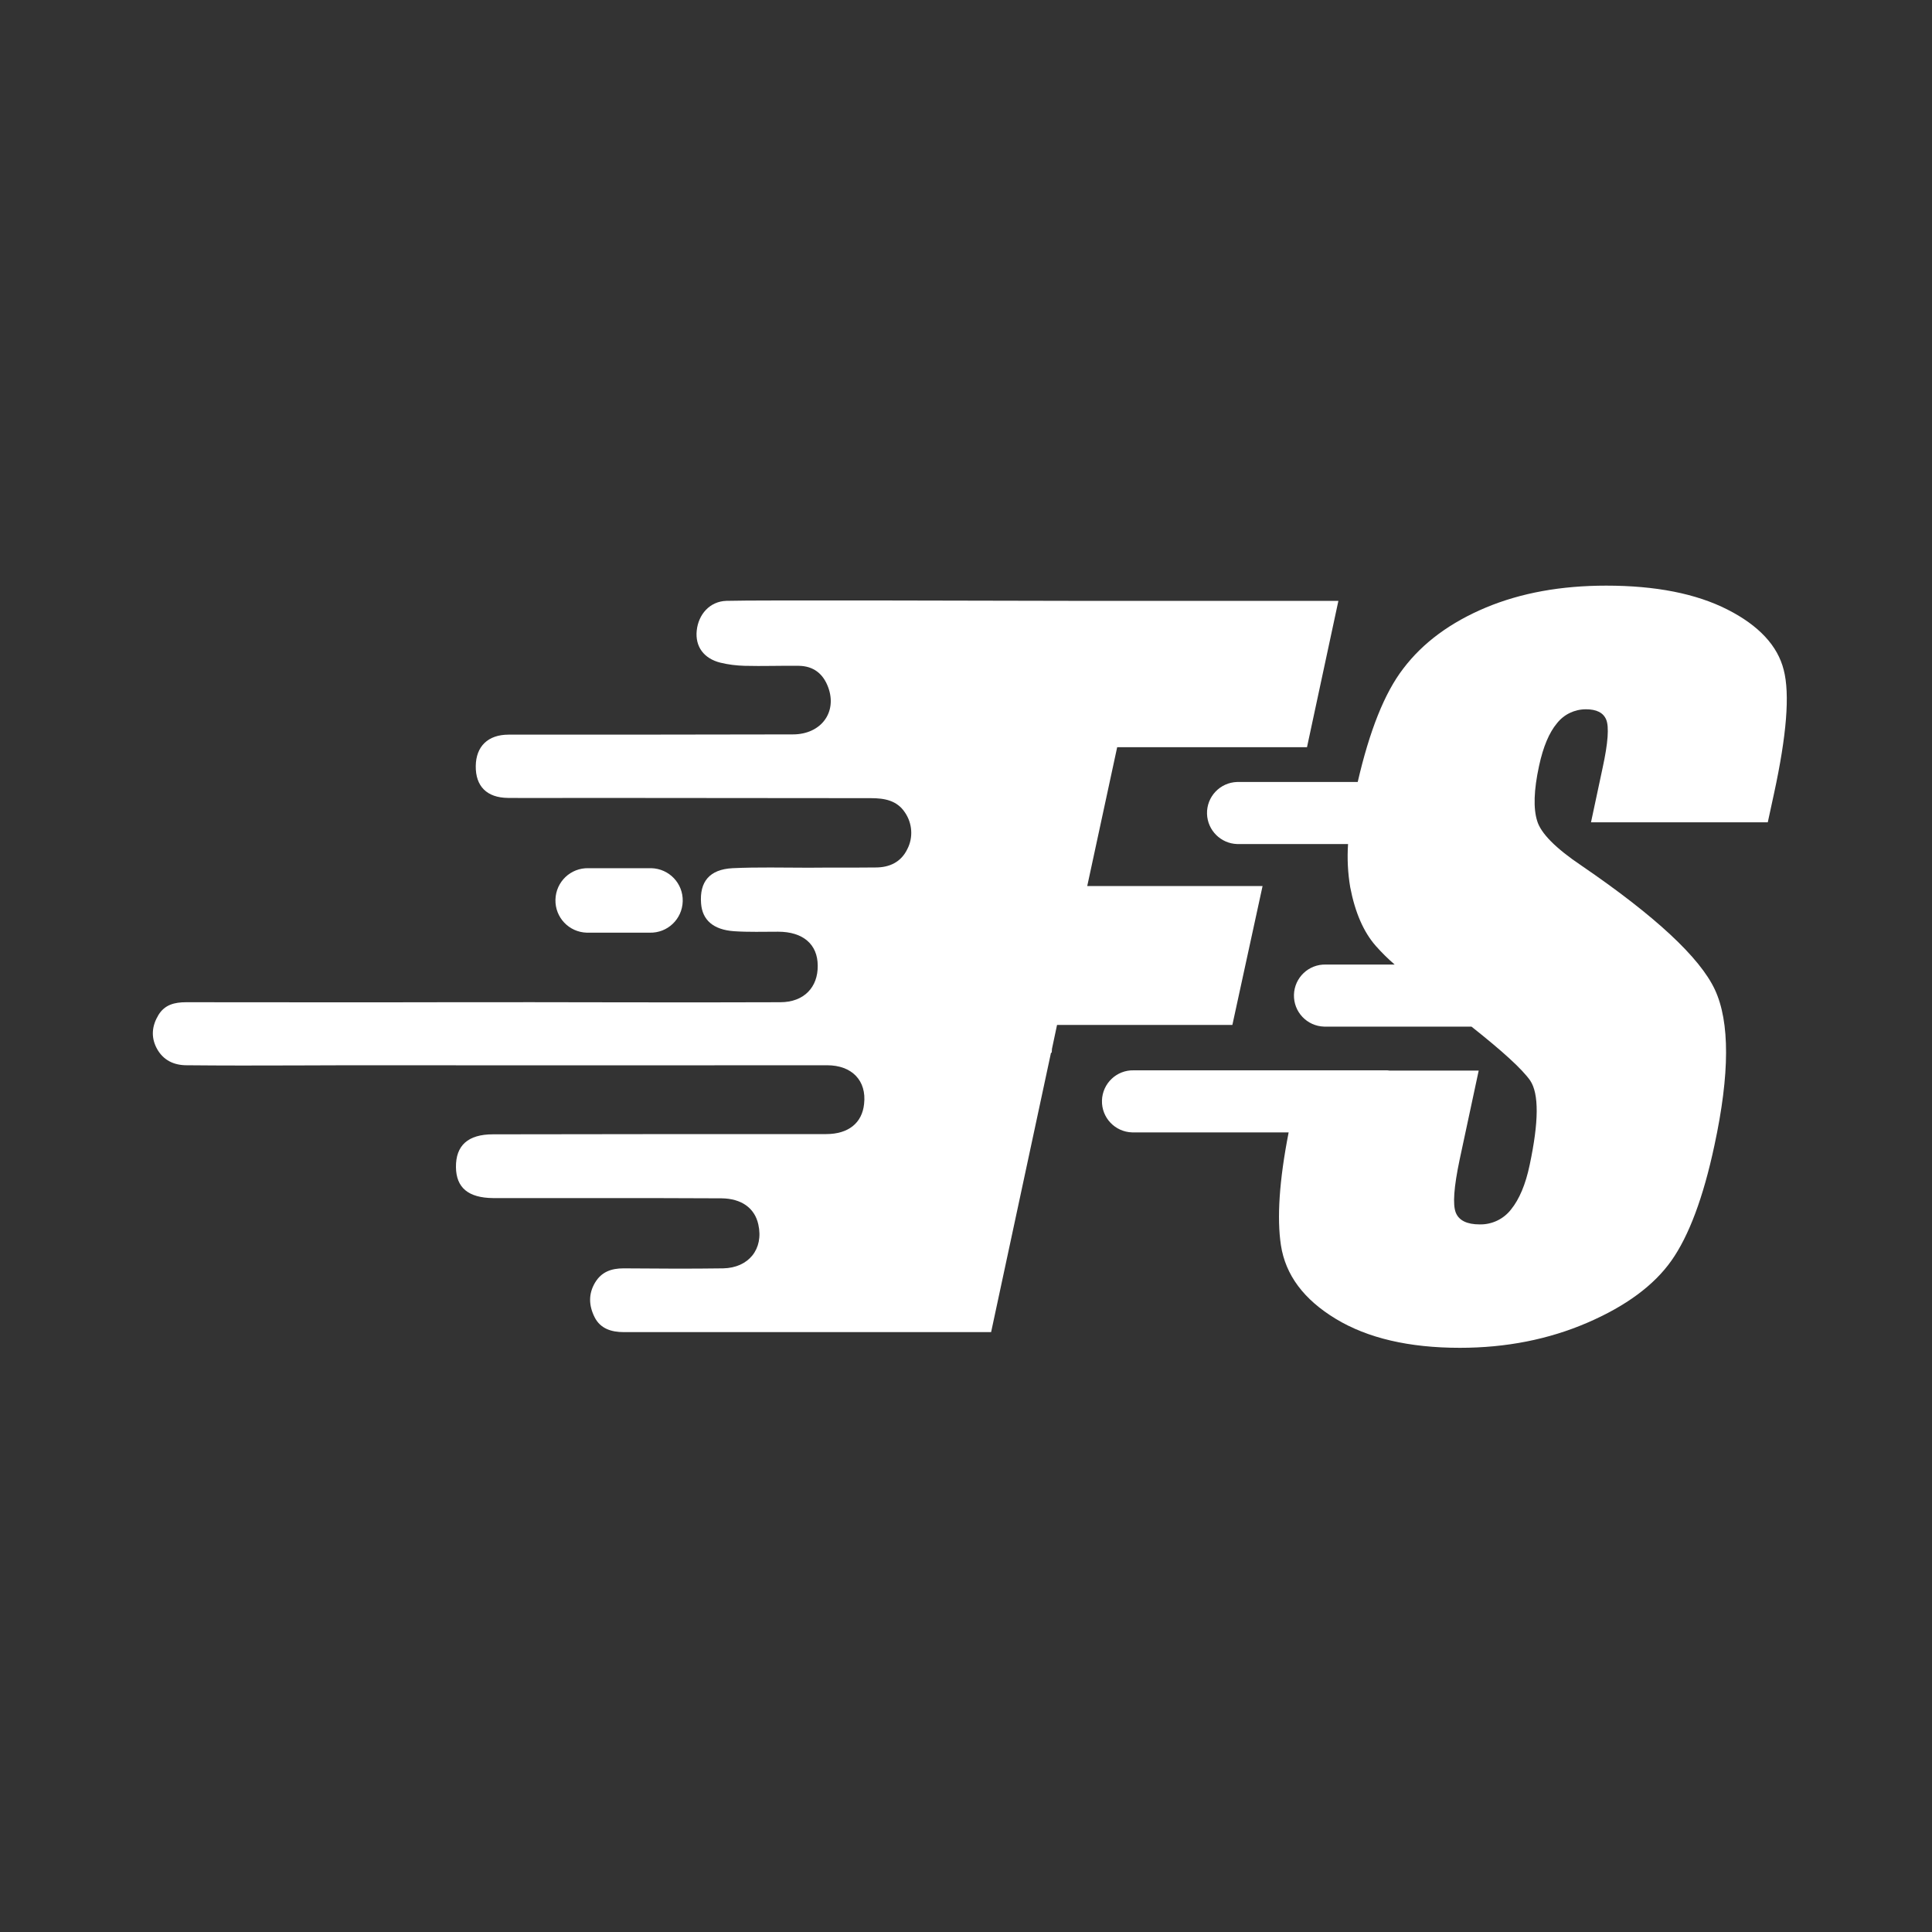
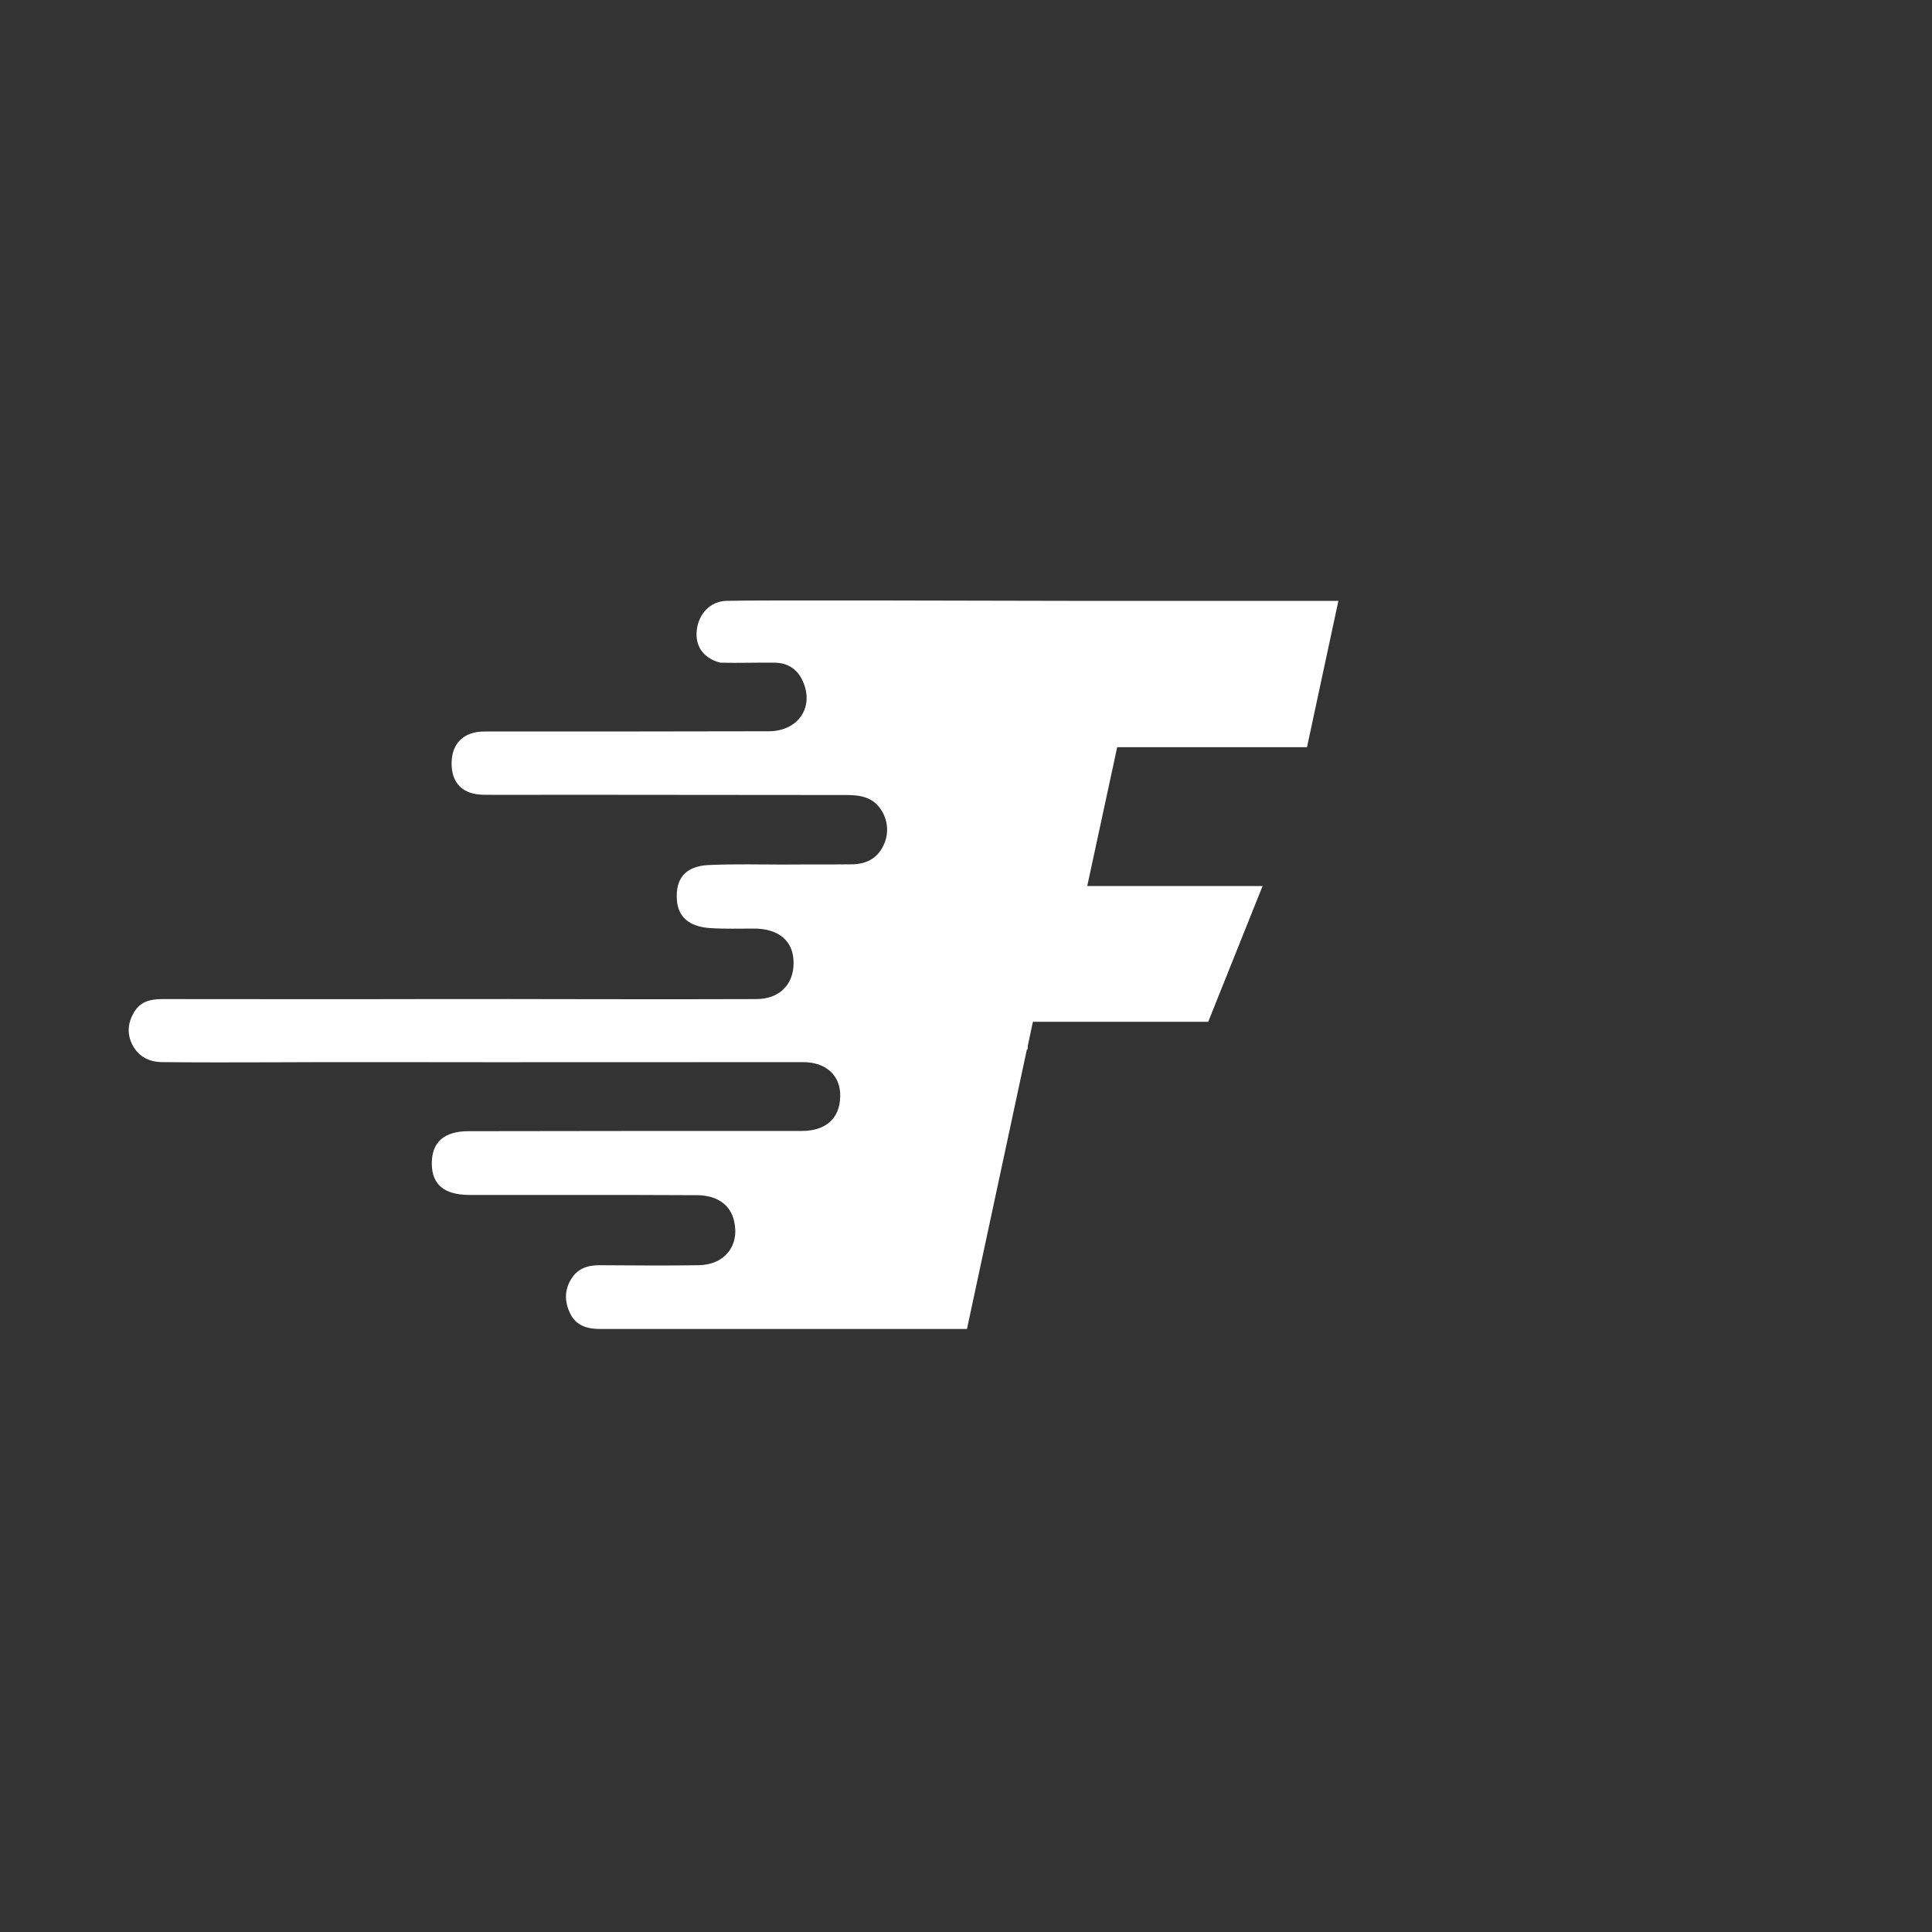
<svg xmlns="http://www.w3.org/2000/svg" version="1.1" id="Layer_1" x="0px" y="0px" viewBox="0 0 800 800" style="enable-background:new 0 0 800 800;" xml:space="preserve">
  <rect x="0" y="0" width="800" height="800" fill="#333333" stroke="none" />
  <style type="text/css">
	.st0{fill-rule:evenodd;clip-rule:evenodd;fill:#FFFFFF;}
</style>
-   <path class="st0" d="M738.6,277.4c-2.5-10-10.3-18.4-23.3-25c-13-6.6-29.7-9.9-50.2-9.9c-18.7,0-35.3,3-49.9,9.1  c-14.5,6.1-25.9,14.4-34.1,25.2c-7.8,10.1-14,25.8-18.9,47h-49.9c-7.1,0.2-12.7,6.1-12.5,13.2c0.2,6.8,5.7,12.3,12.5,12.5h45.9  c-0.4,6-0.1,12,0.9,17.9c2,10.4,5.5,18.5,10.6,24.3c2.4,2.7,5,5.3,7.8,7.7H549c-7.1-0.2-13,5.4-13.2,12.5c-0.2,7.1,5.4,13,12.5,13.2  c0.2,0,0.5,0,0.7,0h60.3c12.9,10.2,21,17.6,24.3,22.3c3.7,5.5,3.6,17.1-0.2,35c-1.7,8.1-4.3,14.2-7.7,18.4c-3.1,4-7.9,6.3-13,6.2  c-5.2,0-8.6-1.6-9.9-4.9s-0.8-10.5,1.6-21.9l7.9-36.9h-37c-0.3,0-0.5-0.1-0.8-0.1h-105c-7.1-0.2-13,5.4-13.2,12.5  c-0.2,7.1,5.4,13,12.5,13.2c0.2,0,0.5,0,0.7,0h64.1c-3.9,19.9-4.9,35.5-3.2,46.7c1.9,12.4,9.5,22.5,22.7,30.5s30.4,12,51.4,12  c19.2,0,36.8-3.5,52.8-10.4c16-6.9,27.6-15.5,34.8-25.7c7.2-10.2,13.2-26.1,17.8-47.7c6.4-29.7,6.4-51.2,0.2-64.5  c-6.2-13.3-24.7-30.5-55.3-51.4c-10.7-7.2-16.8-13.4-18.3-18.5c-1.6-5.1-1.4-12.7,0.8-22.8c1.7-7.9,4.2-13.8,7.4-17.6  c2.9-3.7,7.3-5.8,12-5.8c4.4,0,7.2,1.4,8.4,4.3s0.8,9.5-1.5,20l-4.8,22.5h73.2l2.6-12C739.8,304.5,741.2,287.4,738.6,277.4z" />
-   <path class="st0" d="M522.8,366.9h-72.6l12.4-57.5h78.6l13-60.6H442.4c-17.1,0-130.9-0.4-141.6,0c-6.9,0.2-11.6,5.6-12.3,12.3  c-0.7,6.7,3,11.6,9.8,13.3c3.3,0.8,6.6,1.2,10,1.3c7.5,0.2,15-0.1,22.5,0c6,0.1,10,3.2,12.1,8.8c3.9,10.4-2.9,19.6-14.6,19.6  c-39.2,0.1-78.4,0.1-117.7,0.1c-8.6,0-13.5,4.9-13.6,13c-0.1,8.4,4.6,13.1,13.3,13.2c10.5,0.1,21,0,31.6,0  c39.6,0,79.2,0.1,118.7,0.1c5.6,0,10.8,0.9,14.1,5.9c3.1,4.5,3.5,10.4,1,15.2c-2.6,5.4-7.4,7.6-13.1,7.6c-9.2,0.1-18.5,0-27.8,0.1  c-10.5,0-21-0.3-31.5,0.2c-9.5,0.5-13.7,5.6-13,14.6c0.5,6.8,5,10.9,13.7,11.5c6,0.4,12.1,0.2,18.2,0.2c10.3,0,16.4,5.2,16.4,14.1  c0.1,8.8-5.6,15.1-15.5,15.1c-45.6,0.2-91.3-0.1-136.9,0c-36.3,0.1-72.7,0-109.1,0c-4.8,0-8.9,1-11.5,5.3s-3.2,8.9-0.8,13.6  c2.7,5.2,7.3,7.2,12.5,7.2c30.1,0.3,60.2-0.1,90.3,0c58.3,0.1,116.6,0,174.9,0c10.3,0,16.4,6.4,15.3,16c-0.8,7.9-6.5,12.5-15.7,12.5  c-46,0-92,0-138,0.1c-10.3,0-15.4,4.6-15.3,13.6c0.1,8.5,5.1,12.7,15.4,12.8c14.6,0,29.2,0,43.8,0c16.9,0,33.9,0,50.8,0.1  c8.2,0.1,13.7,4,15.2,10.8c2.3,10.2-4,18-14.6,18.2c-13.7,0.2-27.4,0.1-41.2,0c-5,0-9.1,1.4-11.8,5.9c-2.8,4.7-2.6,9.5-0.2,14.3  s7,6.2,12.1,6.2c26.9,0,53.7,0,80.6,0l0,0h71.5l24.8-115.7h0.3l0.1-1.6l2.1-9.9h72.6L522.8,366.9z" />
-   <path class="st0" d="M269,386.2c7.4,0.2,13.5-5.6,13.7-13c0.2-7.4-5.6-13.5-13-13.7c-0.2,0-0.5,0-0.7,0h-25.3  c-7.4-0.2-13.5,5.6-13.7,13c-0.2,7.4,5.6,13.5,13,13.7c0.2,0,0.5,0,0.7,0H269z" />
+   <path class="st0" d="M522.8,366.9h-72.6l12.4-57.5h78.6l13-60.6H442.4c-17.1,0-130.9-0.4-141.6,0c-6.9,0.2-11.6,5.6-12.3,12.3  c-0.7,6.7,3,11.6,9.8,13.3c7.5,0.2,15-0.1,22.5,0c6,0.1,10,3.2,12.1,8.8c3.9,10.4-2.9,19.6-14.6,19.6  c-39.2,0.1-78.4,0.1-117.7,0.1c-8.6,0-13.5,4.9-13.6,13c-0.1,8.4,4.6,13.1,13.3,13.2c10.5,0.1,21,0,31.6,0  c39.6,0,79.2,0.1,118.7,0.1c5.6,0,10.8,0.9,14.1,5.9c3.1,4.5,3.5,10.4,1,15.2c-2.6,5.4-7.4,7.6-13.1,7.6c-9.2,0.1-18.5,0-27.8,0.1  c-10.5,0-21-0.3-31.5,0.2c-9.5,0.5-13.7,5.6-13,14.6c0.5,6.8,5,10.9,13.7,11.5c6,0.4,12.1,0.2,18.2,0.2c10.3,0,16.4,5.2,16.4,14.1  c0.1,8.8-5.6,15.1-15.5,15.1c-45.6,0.2-91.3-0.1-136.9,0c-36.3,0.1-72.7,0-109.1,0c-4.8,0-8.9,1-11.5,5.3s-3.2,8.9-0.8,13.6  c2.7,5.2,7.3,7.2,12.5,7.2c30.1,0.3,60.2-0.1,90.3,0c58.3,0.1,116.6,0,174.9,0c10.3,0,16.4,6.4,15.3,16c-0.8,7.9-6.5,12.5-15.7,12.5  c-46,0-92,0-138,0.1c-10.3,0-15.4,4.6-15.3,13.6c0.1,8.5,5.1,12.7,15.4,12.8c14.6,0,29.2,0,43.8,0c16.9,0,33.9,0,50.8,0.1  c8.2,0.1,13.7,4,15.2,10.8c2.3,10.2-4,18-14.6,18.2c-13.7,0.2-27.4,0.1-41.2,0c-5,0-9.1,1.4-11.8,5.9c-2.8,4.7-2.6,9.5-0.2,14.3  s7,6.2,12.1,6.2c26.9,0,53.7,0,80.6,0l0,0h71.5l24.8-115.7h0.3l0.1-1.6l2.1-9.9h72.6L522.8,366.9z" />
</svg>